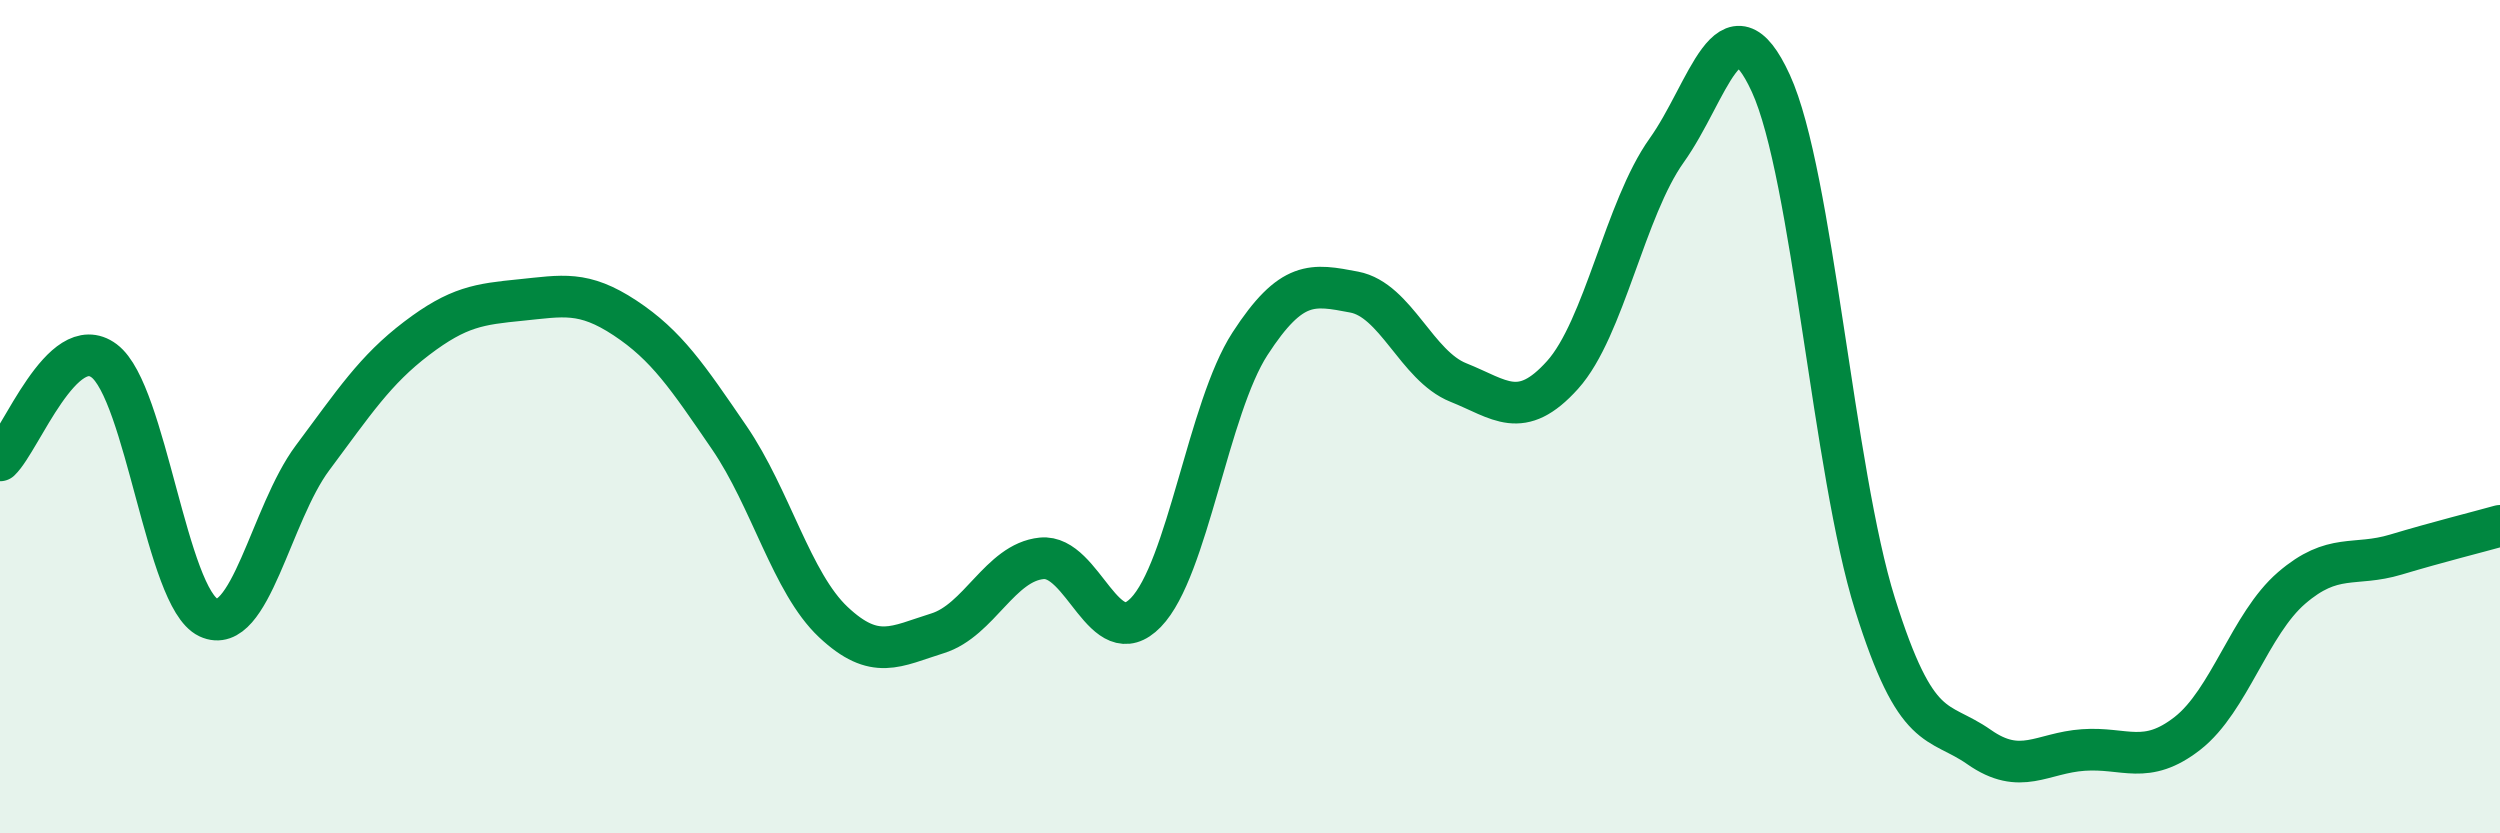
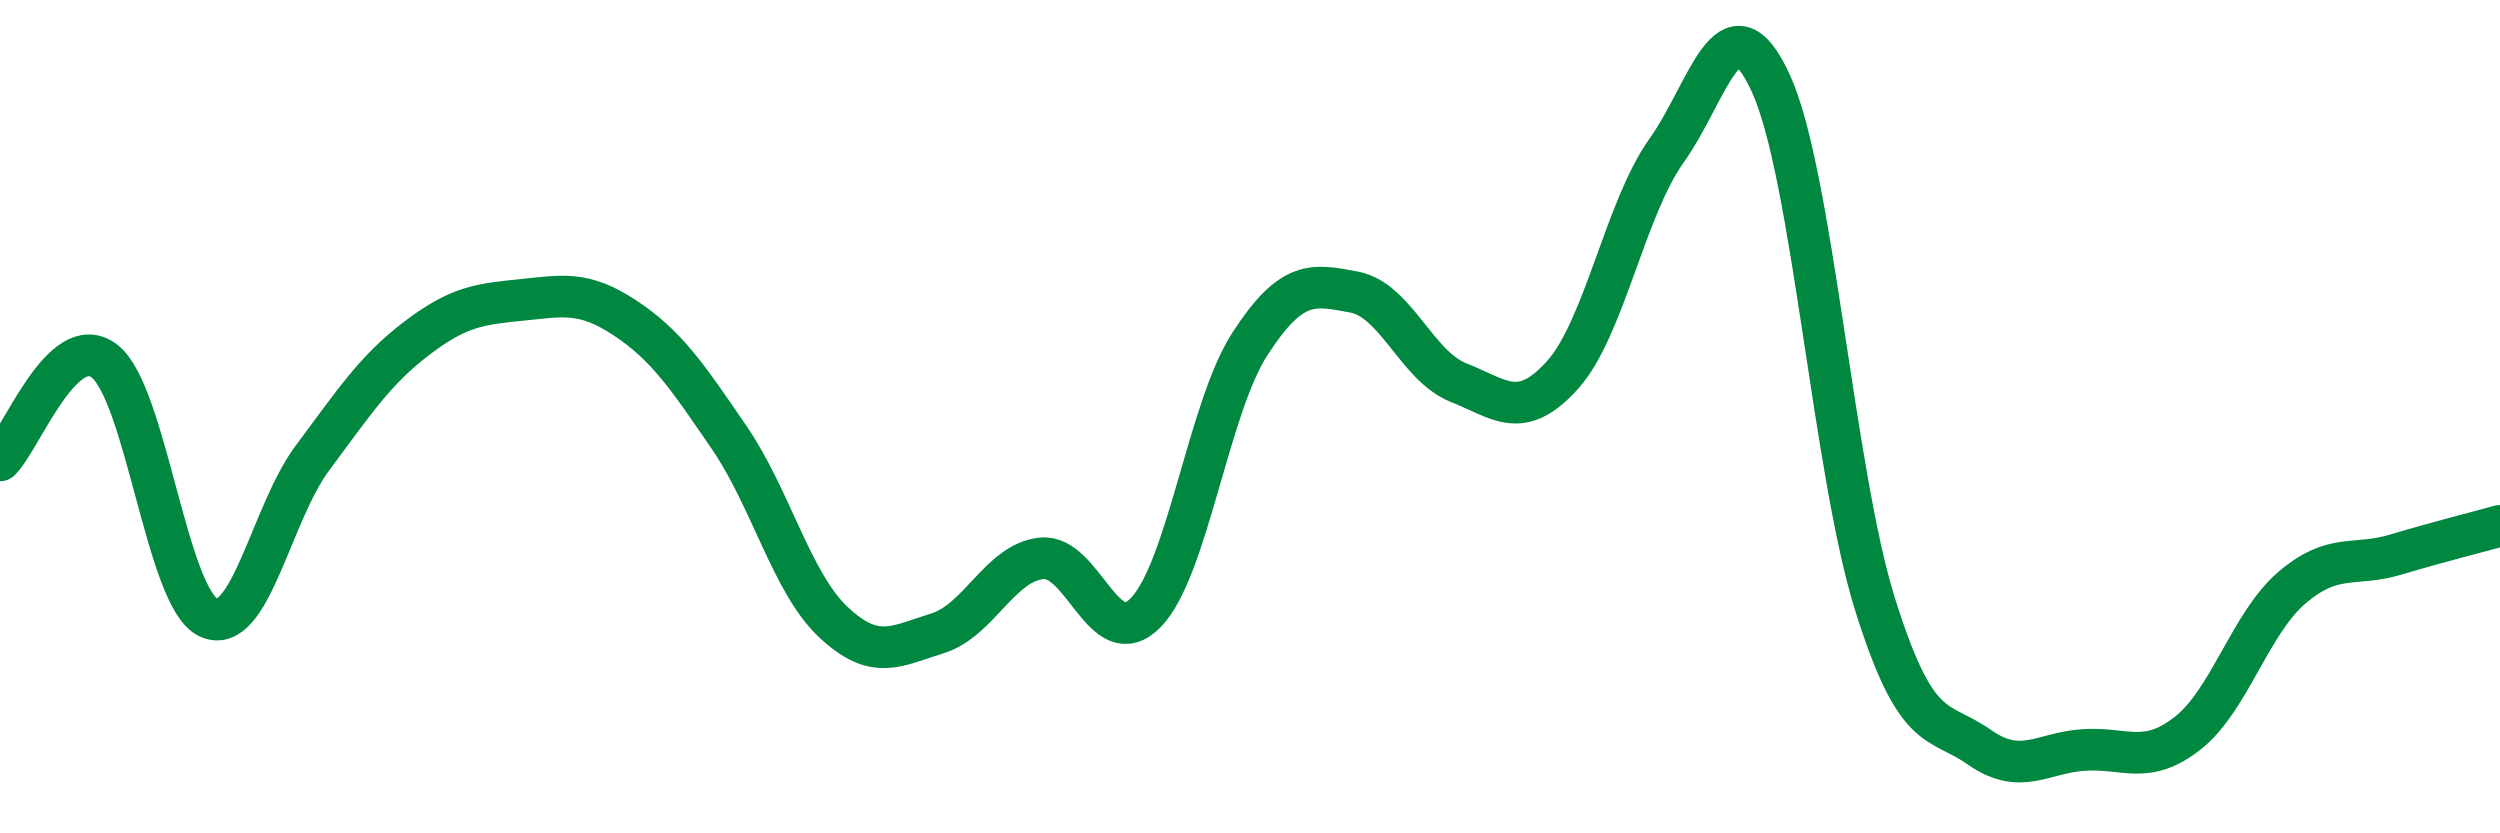
<svg xmlns="http://www.w3.org/2000/svg" width="60" height="20" viewBox="0 0 60 20">
-   <path d="M 0,11.05 C 0.5,10.57 1.5,7.91 2.5,8.66 C 3.5,9.41 4,14.35 5,14.82 C 6,15.29 6.5,12.33 7.5,10.99 C 8.5,9.65 9,8.88 10,8.12 C 11,7.36 11.5,7.3 12.5,7.2 C 13.5,7.1 14,6.97 15,7.63 C 16,8.29 16.5,9.04 17.5,10.5 C 18.5,11.96 19,13.99 20,14.93 C 21,15.87 21.5,15.51 22.5,15.2 C 23.5,14.89 24,13.5 25,13.4 C 26,13.3 26.5,15.73 27.5,14.7 C 28.5,13.67 29,9.79 30,8.25 C 31,6.71 31.5,6.82 32.5,7.01 C 33.5,7.2 34,8.78 35,9.18 C 36,9.58 36.5,10.11 37.5,9 C 38.5,7.89 39,5.01 40,3.61 C 41,2.21 41.5,-0.18 42.5,2 C 43.5,4.18 44,11.31 45,14.5 C 46,17.69 46.5,17.23 47.5,17.93 C 48.5,18.63 49,18.07 50,18 C 51,17.93 51.5,18.38 52.5,17.6 C 53.5,16.82 54,14.97 55,14.11 C 56,13.25 56.5,13.61 57.5,13.31 C 58.5,13.01 59.5,12.76 60,12.62L60 20L0 20Z" fill="#008740" opacity="0.1" stroke-linecap="round" stroke-linejoin="round" />
  <path d="M 0,11.05 C 0.5,10.57 1.5,7.91 2.5,8.66 C 3.5,9.41 4,14.35 5,14.82 C 6,15.29 6.5,12.33 7.5,10.99 C 8.5,9.65 9,8.88 10,8.12 C 11,7.36 11.5,7.3 12.5,7.2 C 13.5,7.1 14,6.97 15,7.63 C 16,8.29 16.5,9.04 17.5,10.5 C 18.5,11.96 19,13.99 20,14.93 C 21,15.87 21.5,15.51 22.5,15.2 C 23.5,14.89 24,13.5 25,13.4 C 26,13.3 26.5,15.73 27.5,14.7 C 28.5,13.67 29,9.79 30,8.25 C 31,6.71 31.5,6.82 32.5,7.01 C 33.5,7.2 34,8.78 35,9.18 C 36,9.58 36.5,10.11 37.5,9 C 38.5,7.89 39,5.01 40,3.61 C 41,2.21 41.5,-0.18 42.5,2 C 43.5,4.18 44,11.31 45,14.5 C 46,17.69 46.5,17.23 47.5,17.93 C 48.5,18.63 49,18.07 50,18 C 51,17.93 51.5,18.38 52.5,17.6 C 53.5,16.82 54,14.97 55,14.11 C 56,13.25 56.5,13.61 57.5,13.31 C 58.5,13.01 59.5,12.76 60,12.62" stroke="#008740" stroke-width="1" fill="none" stroke-linecap="round" stroke-linejoin="round" />
</svg>